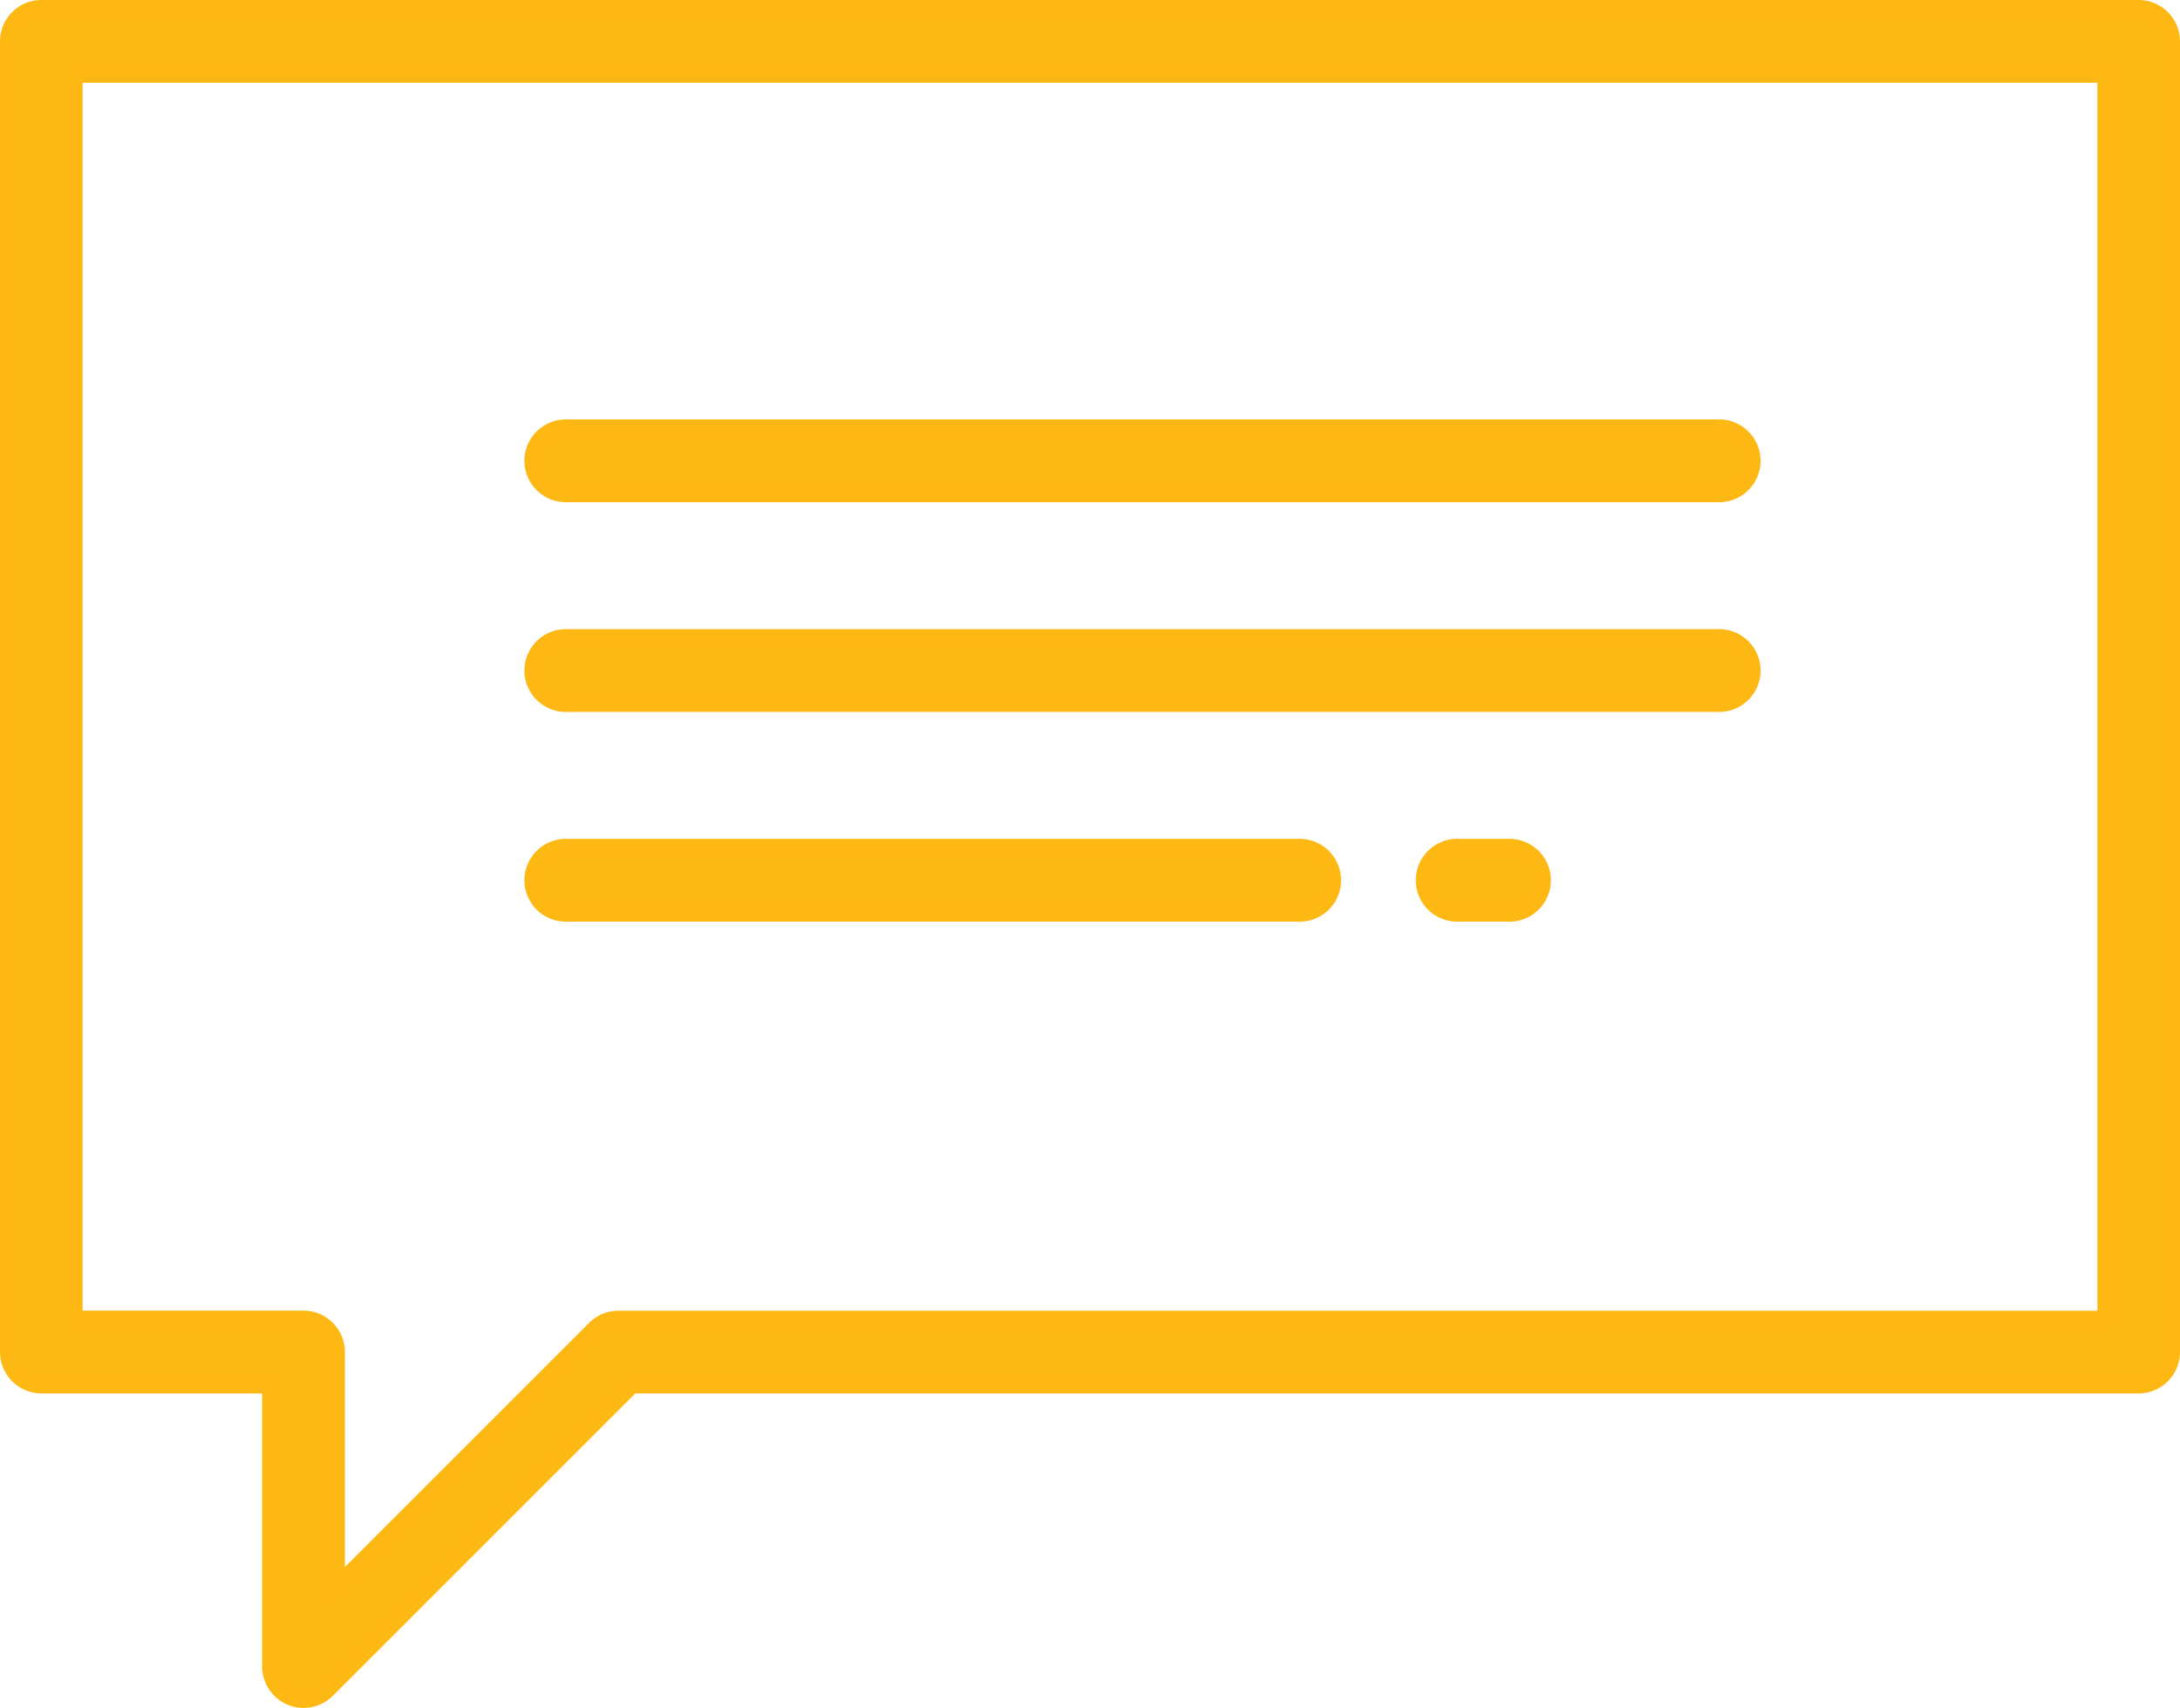
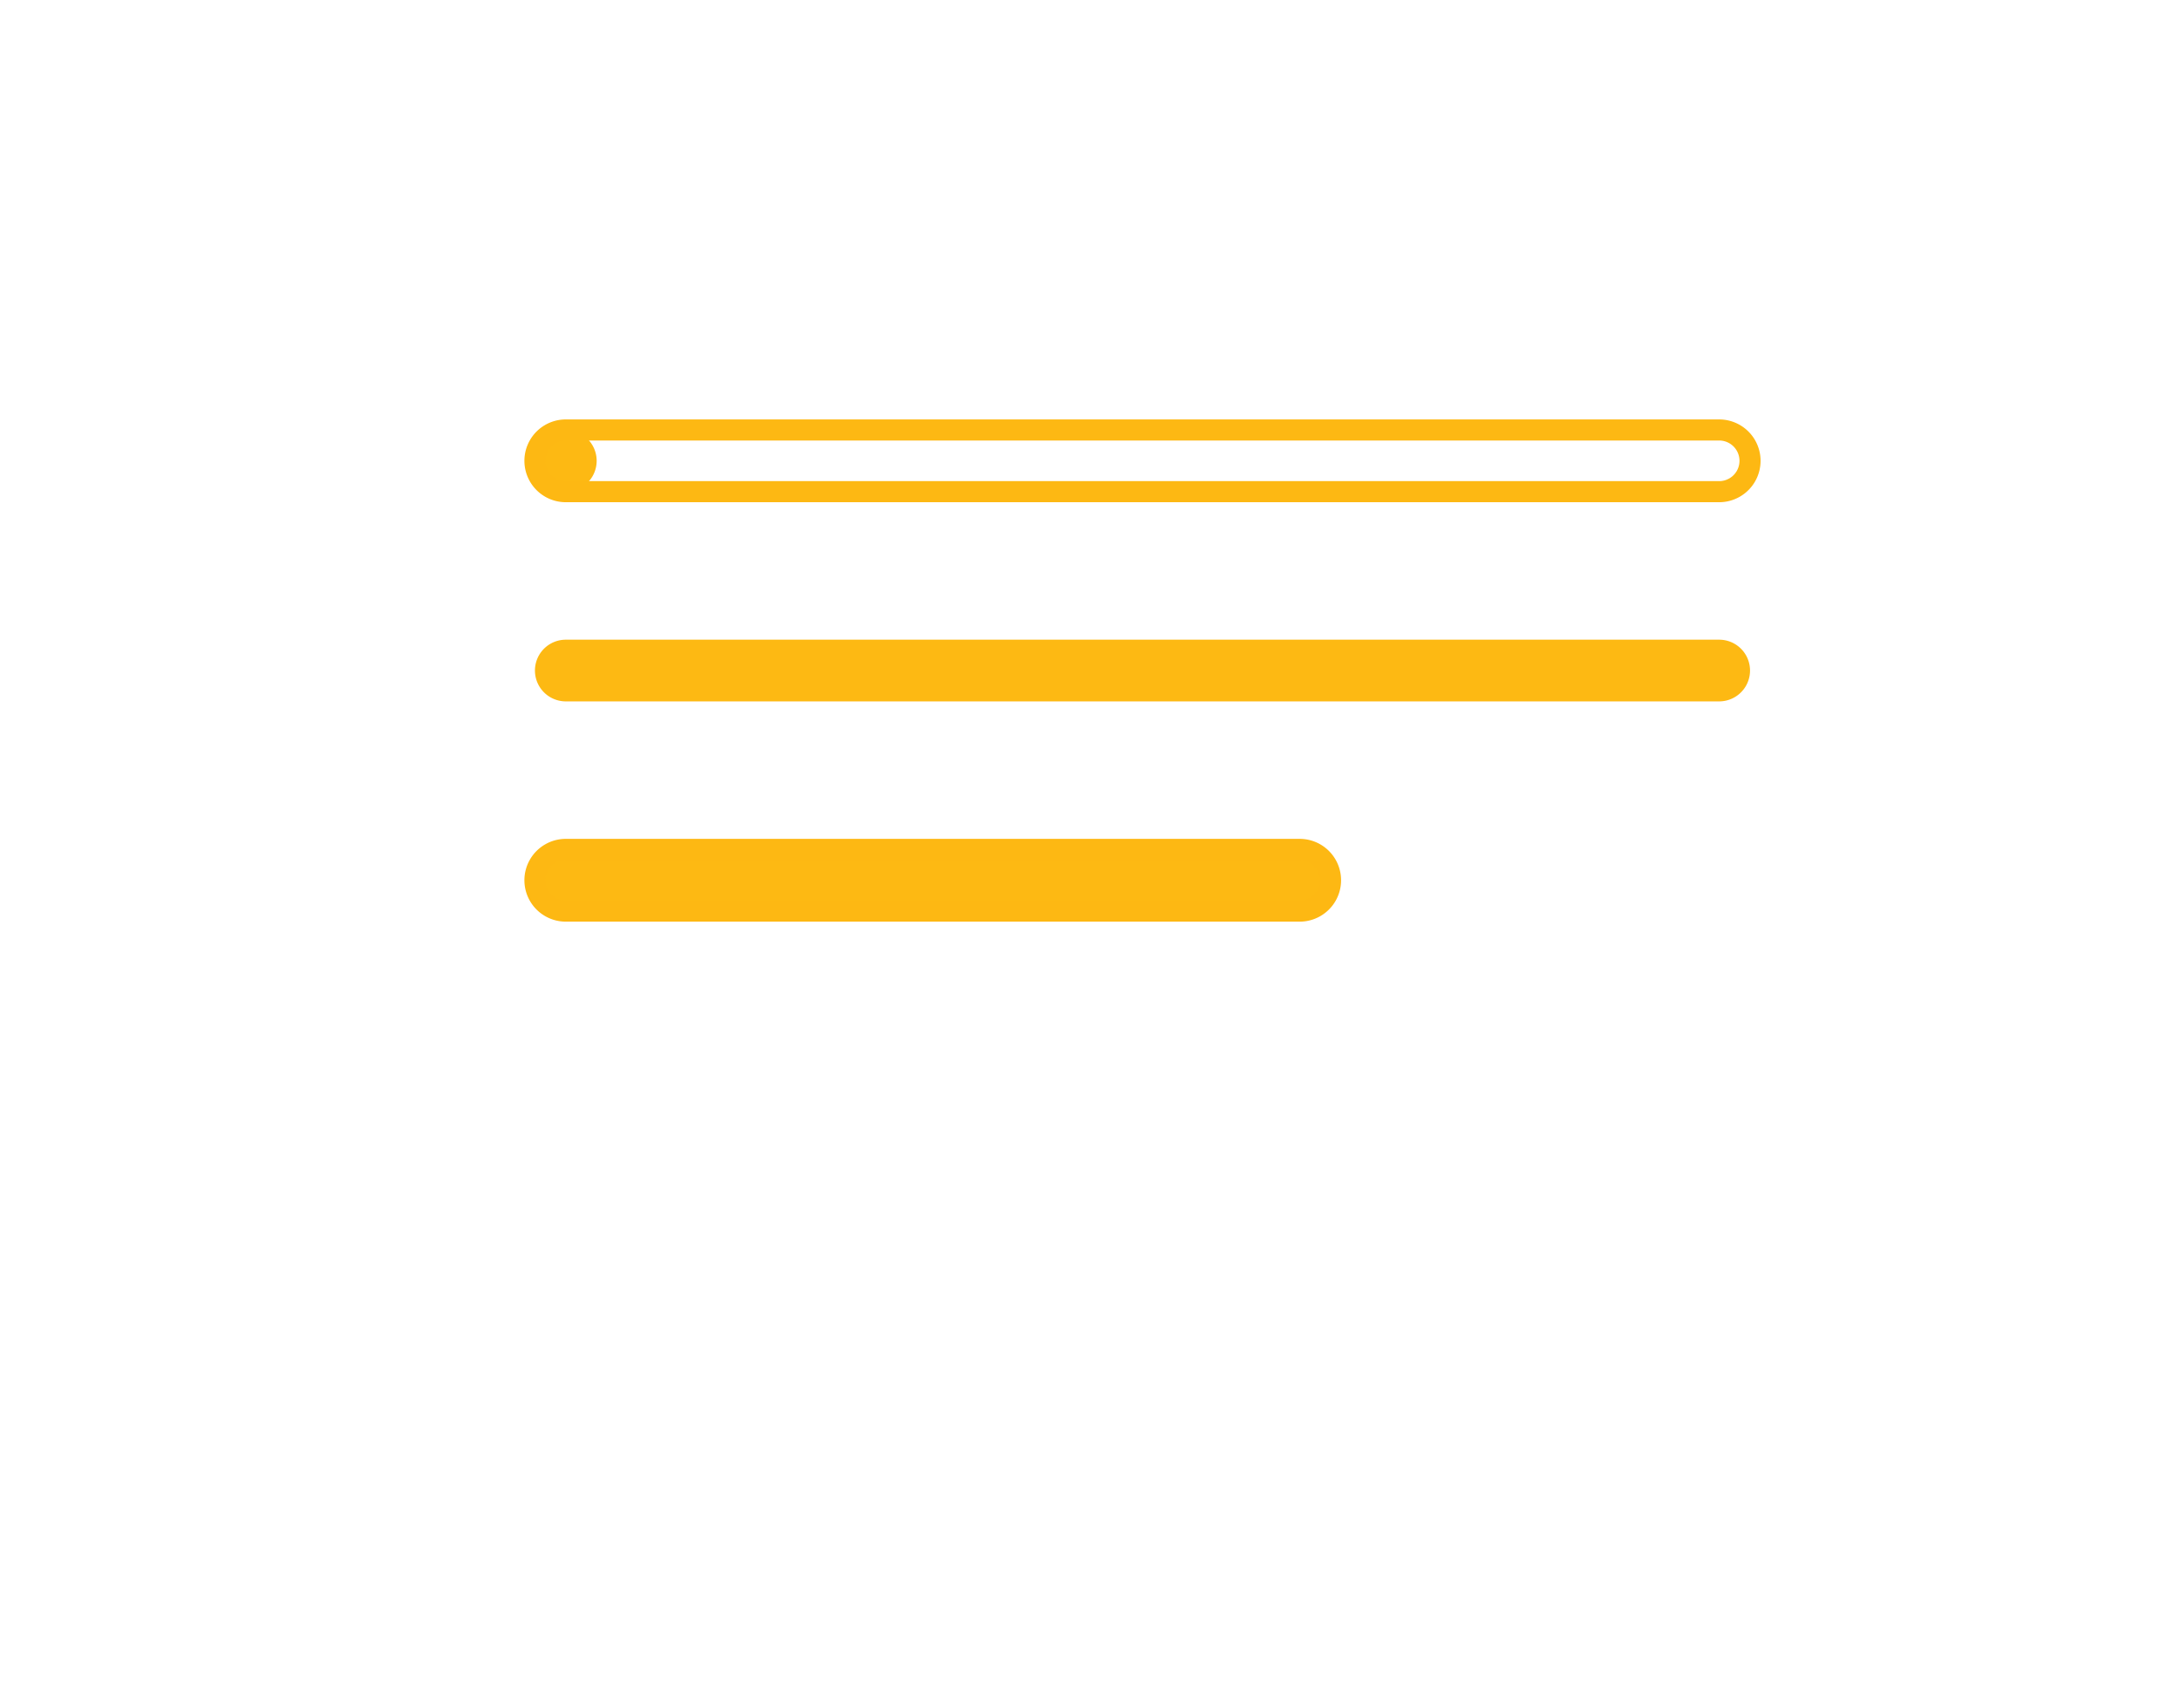
<svg xmlns="http://www.w3.org/2000/svg" width="51.687" height="40.5" viewBox="0 0 51.687 40.5">
  <g id="information" transform="translate(-168.25 -72.249)">
-     <path id="Subtraction_3" data-name="Subtraction 3" d="M6.946,40a.712.712,0,0,1-.279-.055.734.734,0,0,1-.452-.676V32.542H.733A.733.733,0,0,1,0,31.81V.731A.732.732,0,0,1,.733,0H50.459a.73.73,0,0,1,.728.731V31.81a.731.731,0,0,1-.728.732H14.709L7.465,39.787A.736.736,0,0,1,6.946,40Zm0-8.921a.732.732,0,0,1,.731.731v5.7L13.89,31.3a.725.725,0,0,1,.513-.218H49.728V1.463H1.459V31.079Z" transform="translate(168.5 72.499)" fill="#fdb913" />
-     <path id="Subtraction_3_-_Outline" data-name="Subtraction 3 - Outline" d="M6.946,40.25a.956.956,0,0,1-.375-.075.986.986,0,0,1-.606-.906V32.792H.733A.983.983,0,0,1-.25,31.81V.731A.983.983,0,0,1,.733-.25H50.459a.981.981,0,0,1,.978.981V31.81a.981.981,0,0,1-.978.982H14.813L7.641,39.964A.986.986,0,0,1,6.946,40.25ZM.733.25A.482.482,0,0,0,.25.731V31.81a.483.483,0,0,0,.483.482H6.465v6.977a.482.482,0,0,0,.3.444.463.463,0,0,0,.185.037.487.487,0,0,0,.344-.141l7.316-7.317H50.459a.48.48,0,0,0,.478-.482V.731A.48.48,0,0,0,50.459.25ZM7.427,38.113v-6.3a.482.482,0,0,0-.481-.481H1.209V1.462h.25v-.25H49.978V31.329H14.4a.476.476,0,0,0-.336.145ZM1.709,30.829H6.946a.982.982,0,0,1,.981.981v5.1l5.787-5.787a.973.973,0,0,1,.689-.291H49.478V1.713H1.709Z" transform="translate(168.5 72.499)" fill="#fdb813" />
-     <path id="Subtraction_7" data-name="Subtraction 7" d="M28.079,1.463H.733A.731.731,0,1,1,.733,0H28.079a.731.731,0,0,1,0,1.463Z" transform="translate(180.932 82.445)" fill="#fdb913" />
+     <path id="Subtraction_7" data-name="Subtraction 7" d="M28.079,1.463H.733A.731.731,0,1,1,.733,0a.731.731,0,0,1,0,1.463Z" transform="translate(180.932 82.445)" fill="#fdb913" />
    <path id="Subtraction_7_-_Outline" data-name="Subtraction 7 - Outline" d="M28.079,1.713H.733a.981.981,0,1,1,0-1.963H28.079a.981.981,0,0,1,0,1.963ZM.733.25a.481.481,0,1,0,0,.963H28.079a.481.481,0,0,0,0-.963Z" transform="translate(180.932 82.445)" fill="#fdb813" />
    <path id="Subtraction_6" data-name="Subtraction 6" d="M28.079,1.463H.733A.731.731,0,1,1,.733,0H28.079a.731.731,0,0,1,0,1.463Z" transform="translate(180.932 87.418)" fill="#fdb913" />
-     <path id="Subtraction_6_-_Outline" data-name="Subtraction 6 - Outline" d="M28.079,1.713H.733a.981.981,0,1,1,0-1.963H28.079a.981.981,0,0,1,0,1.963ZM.733.25a.481.481,0,1,0,0,.963H28.079a.481.481,0,0,0,0-.963Z" transform="translate(180.932 87.418)" fill="#fdb813" />
    <path id="Subtraction_4" data-name="Subtraction 4" d="M18.135,1.463H.733A.731.731,0,1,1,.733,0h17.4a.731.731,0,0,1,0,1.463Z" transform="translate(180.932 92.391)" fill="#fdb913" />
    <path id="Subtraction_4_-_Outline" data-name="Subtraction 4 - Outline" d="M18.135,1.713H.733a.981.981,0,1,1,0-1.963h17.4a.981.981,0,0,1,0,1.963ZM.733.25a.481.481,0,1,0,0,.963h17.4a.481.481,0,0,0,0-.963Z" transform="translate(180.932 92.391)" fill="#fdb813" />
-     <path id="Subtraction_5" data-name="Subtraction 5" d="M1.973,1.463H.733A.731.731,0,1,1,.733,0h1.24a.731.731,0,0,1,0,1.463Z" transform="translate(202.066 92.391)" fill="#fdb913" />
-     <path id="Subtraction_5_-_Outline" data-name="Subtraction 5 - Outline" d="M1.973,1.713H.733a.981.981,0,1,1,0-1.963h1.24a.981.981,0,0,1,0,1.963ZM.733.25a.481.481,0,1,0,0,.963h1.24a.481.481,0,0,0,0-.963Z" transform="translate(202.066 92.391)" fill="#fdb813" />
  </g>
</svg>